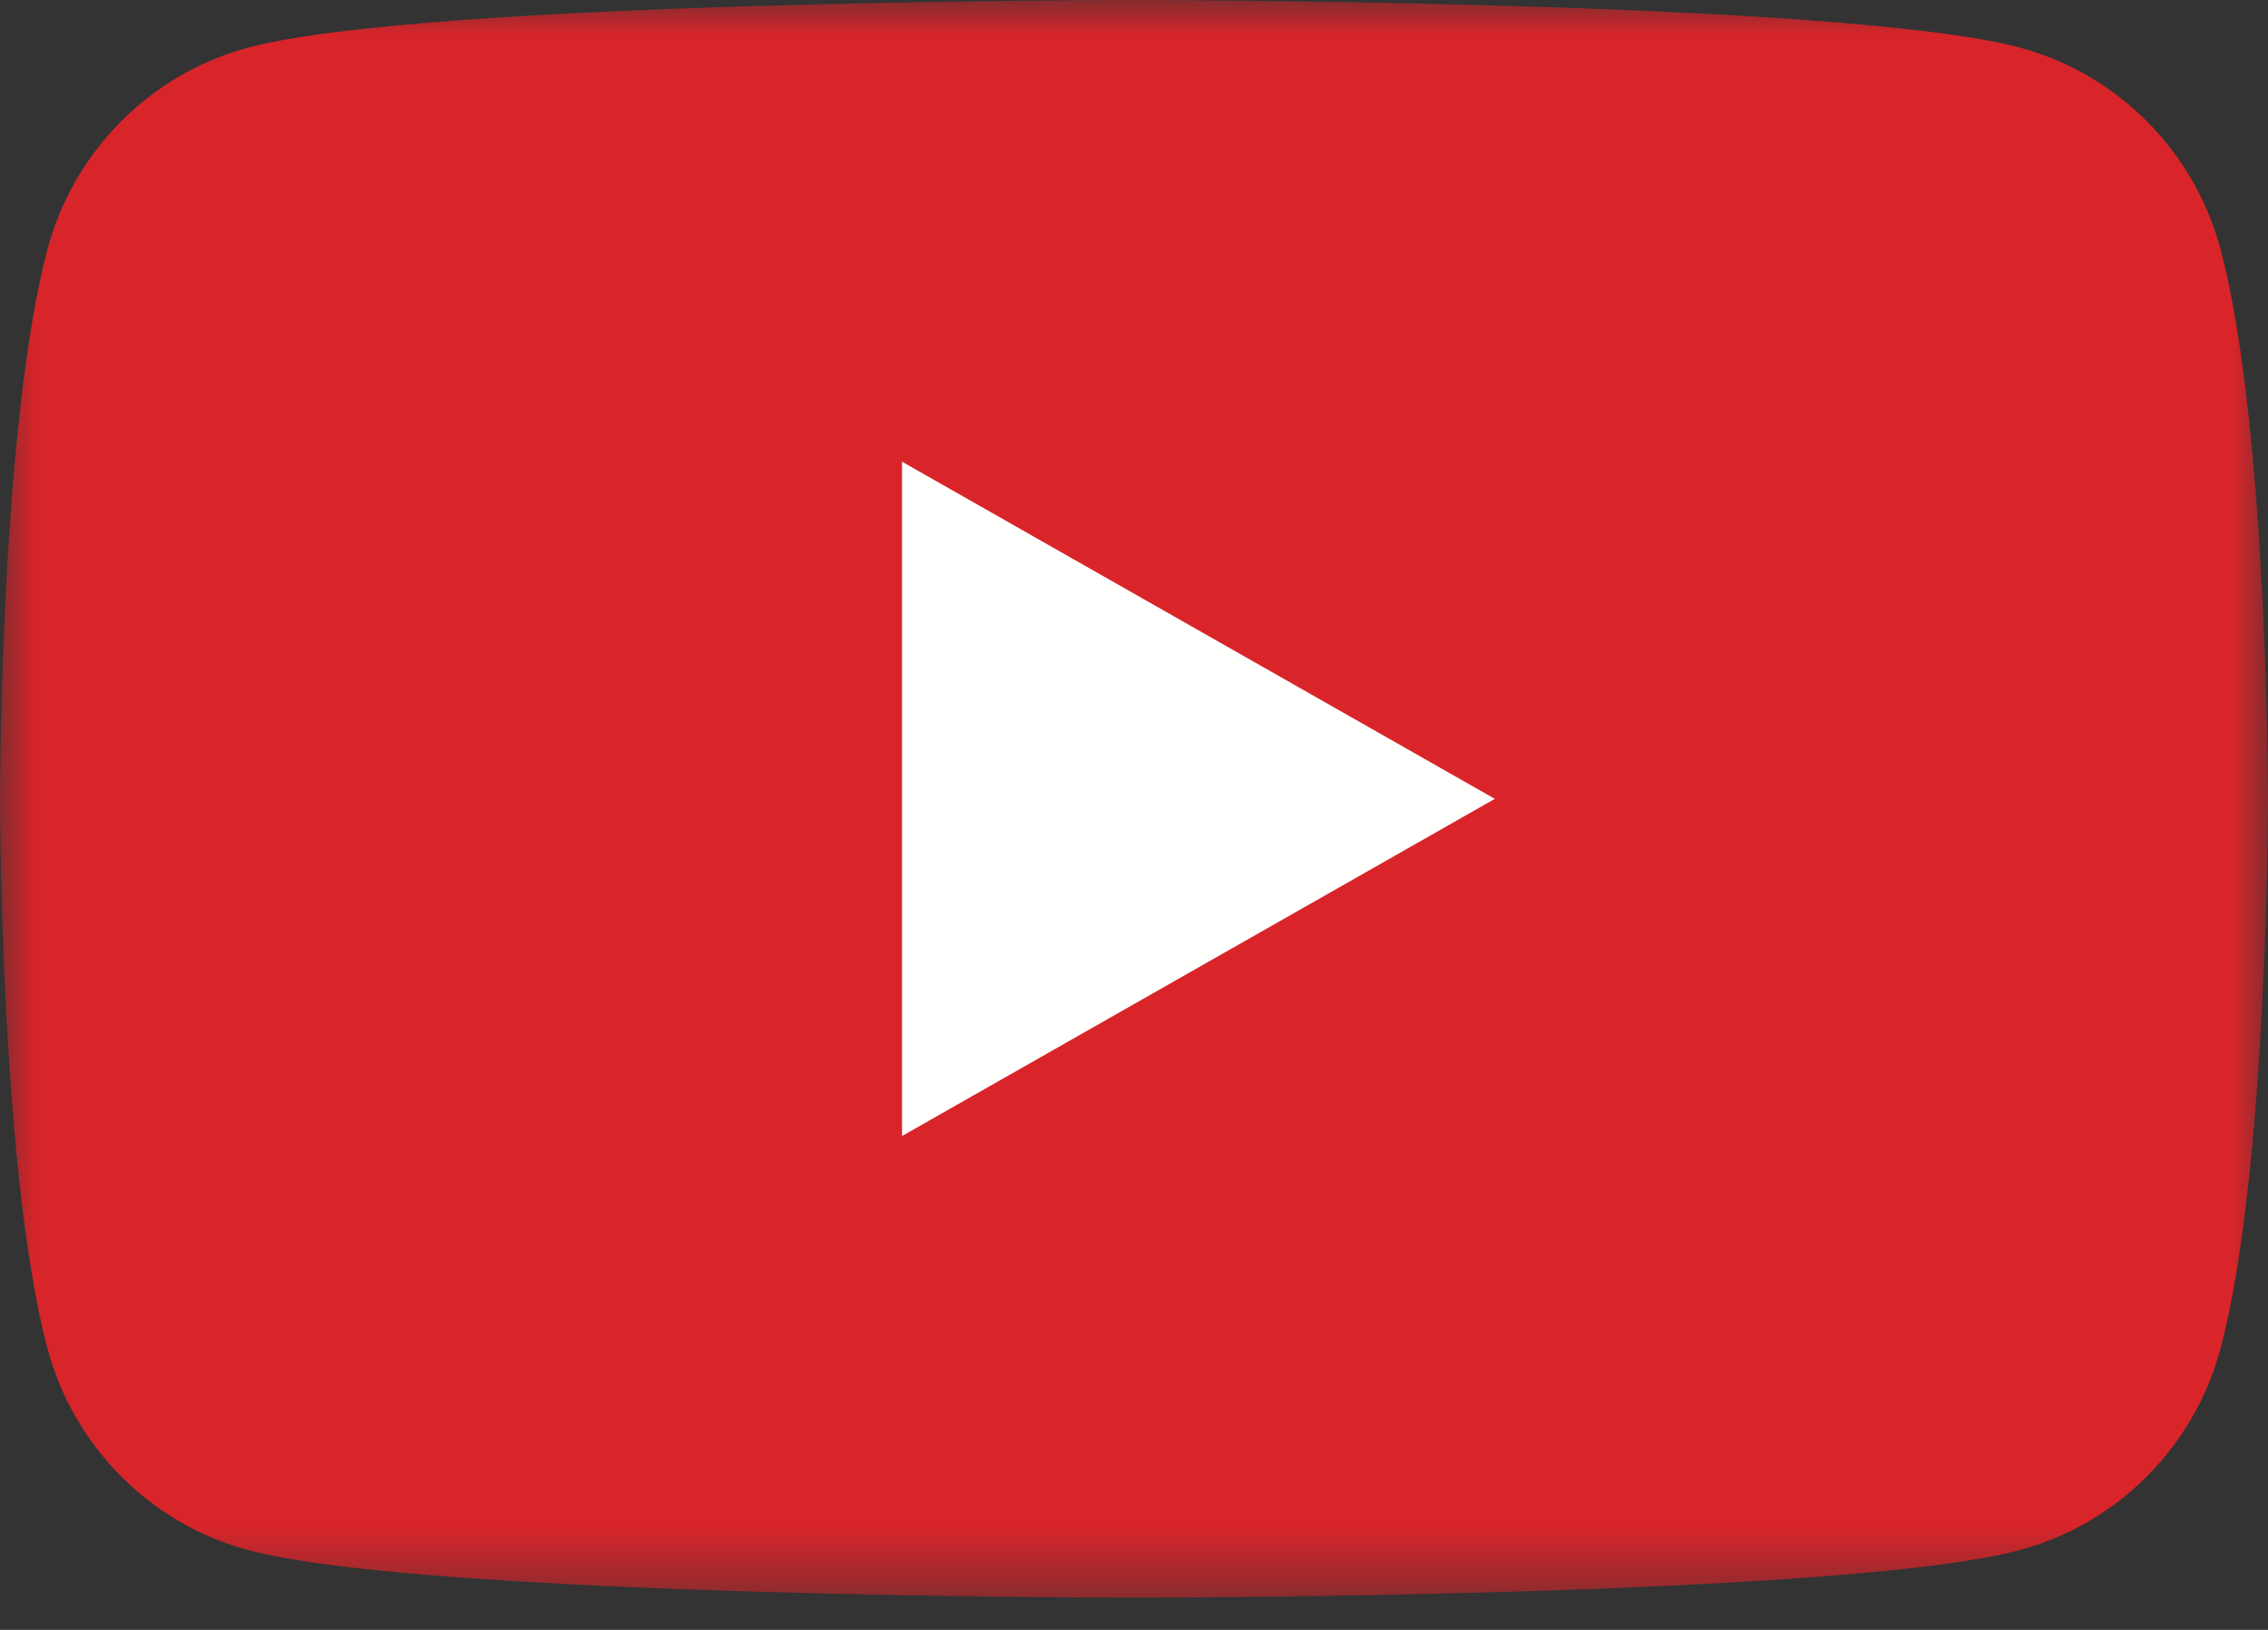
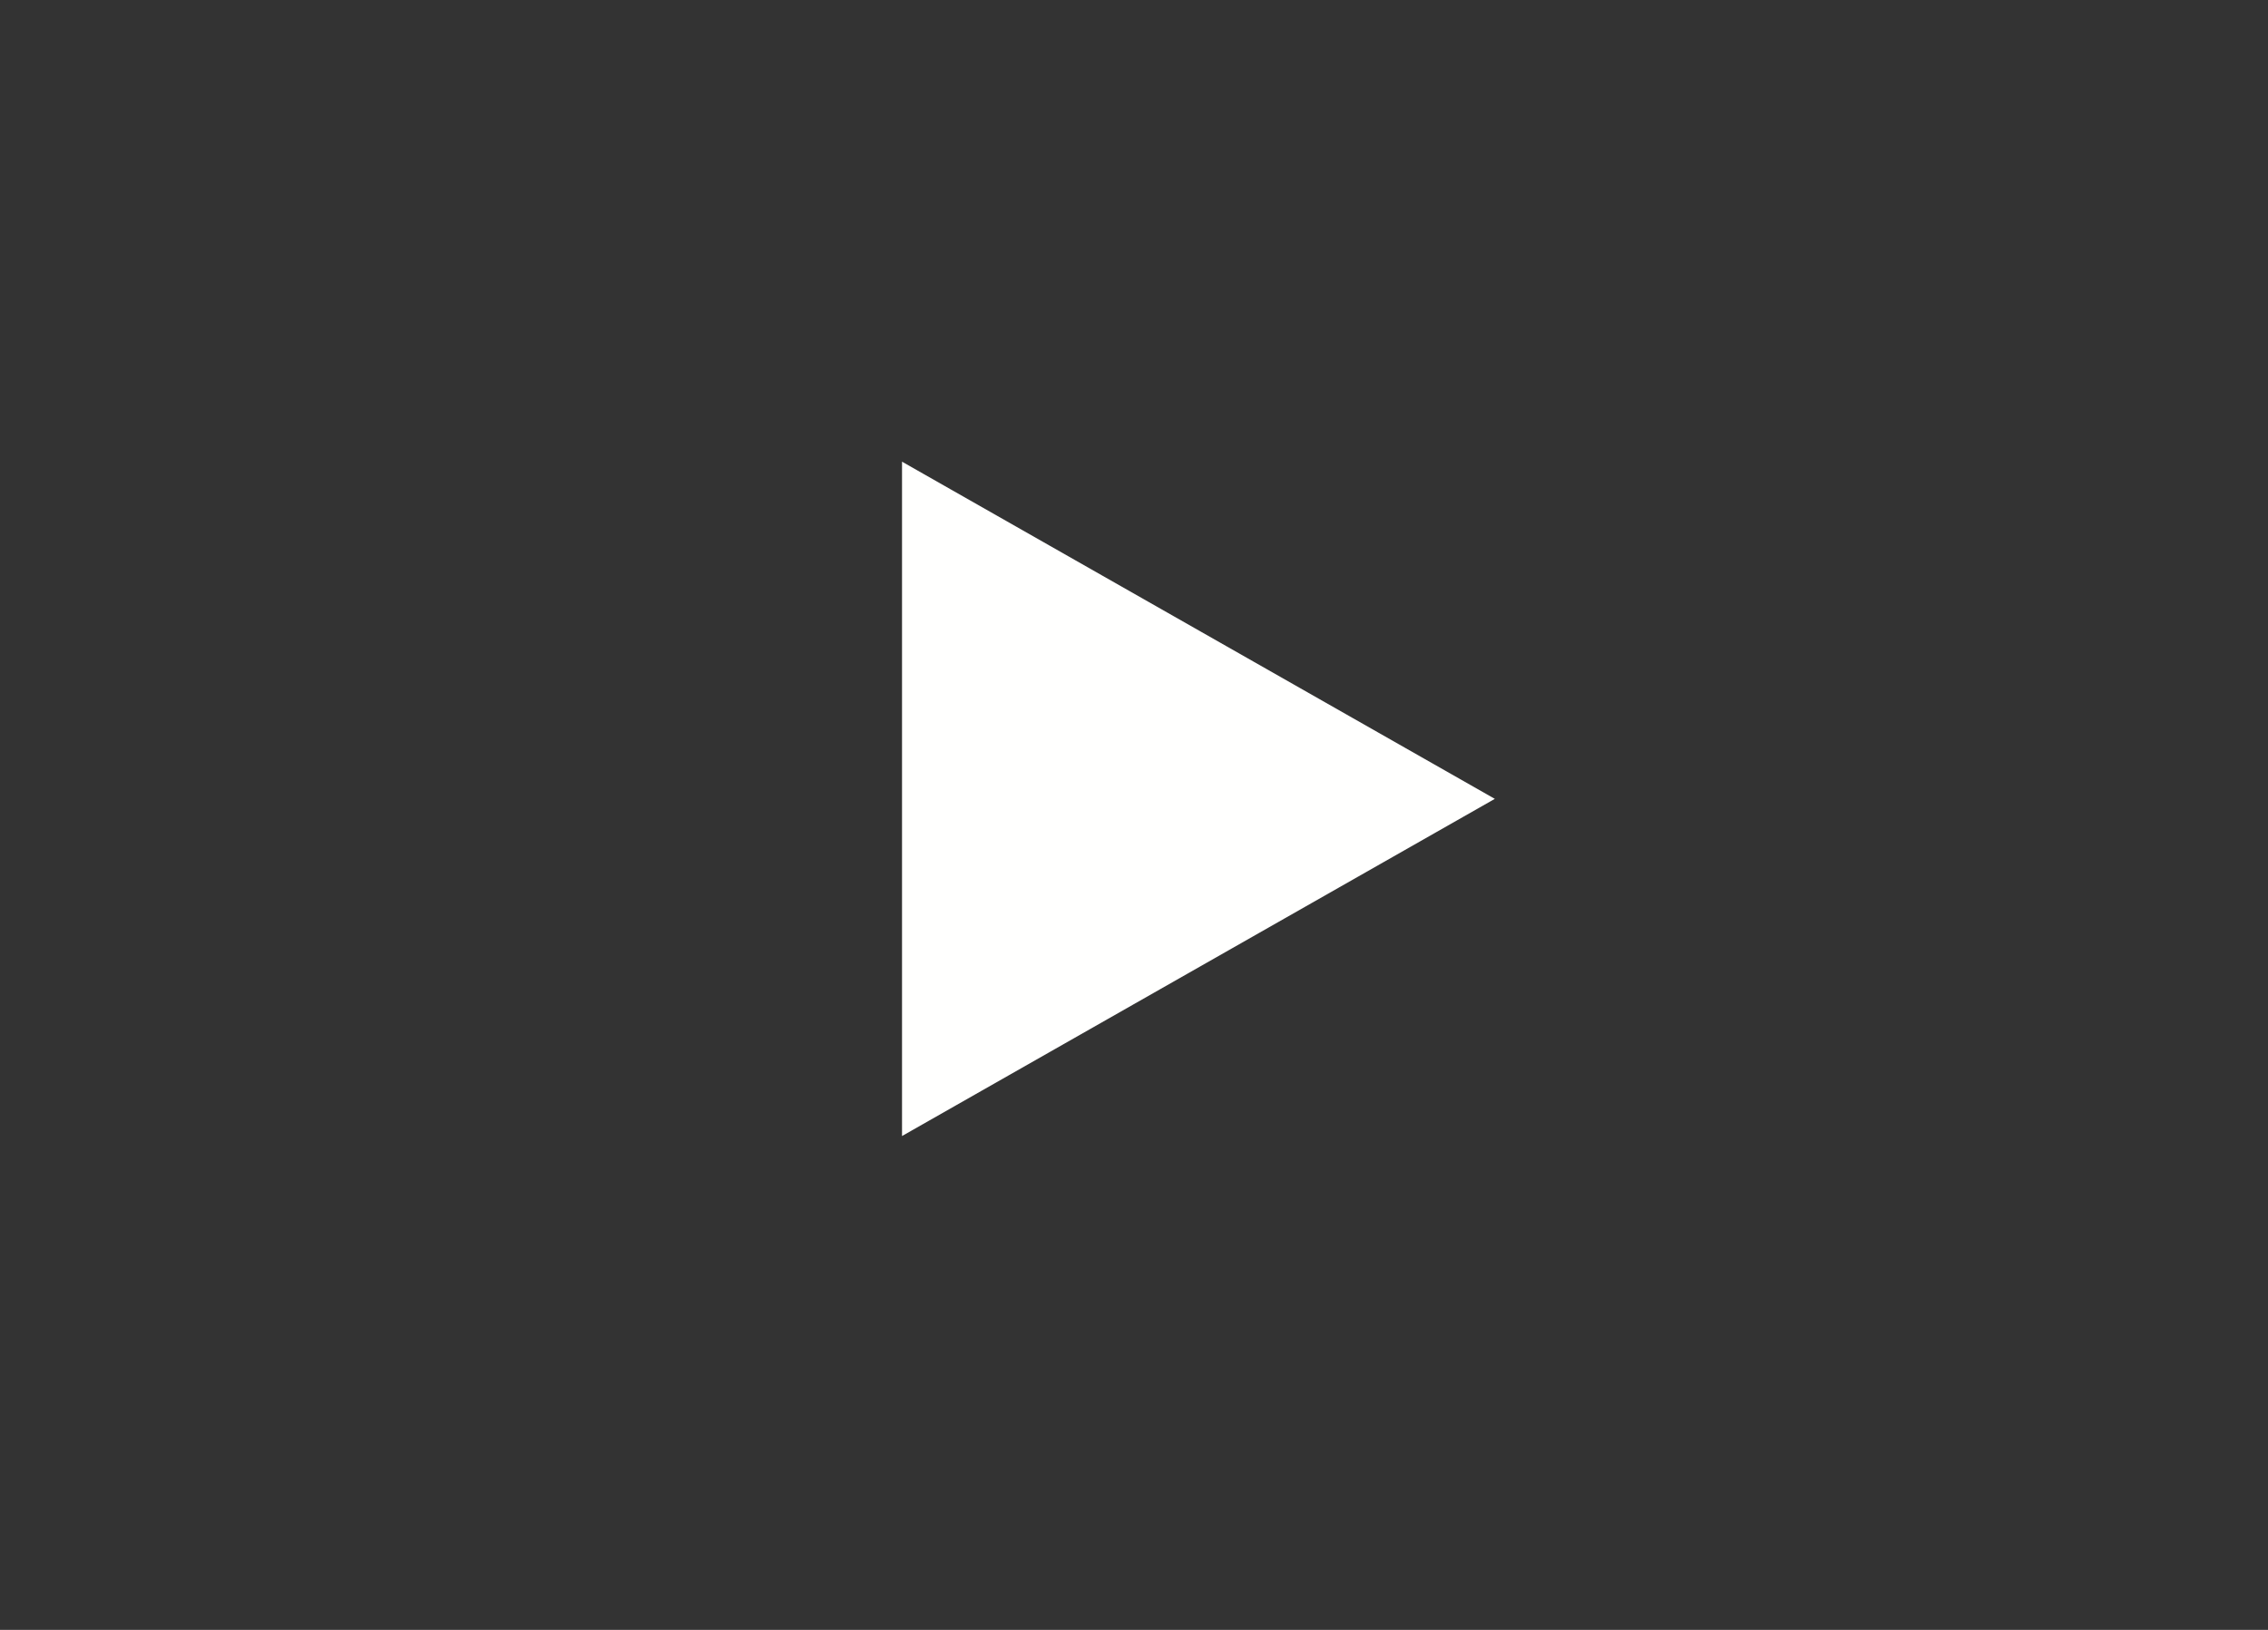
<svg xmlns="http://www.w3.org/2000/svg" xmlns:xlink="http://www.w3.org/1999/xlink" width="32px" height="23px" viewBox="0 0 32 23" version="1.1">
  <rect x="0" y="0" width="32" height="23" fill="#333333" stroke="none" />
  <title>yt_icon_rgb</title>
  <desc>Created with Sketch.</desc>
  <defs>
    <polygon id="path-1" points="0.011 0.007 32 0.007 32 22.545 0.011 22.545" />
  </defs>
  <g id="Page-1" stroke="none" stroke-width="1" fill="none" fill-rule="evenodd">
    <g id="yt_icon_rgb">
      <g id="Group-3">
        <mask id="mask-2" fill="white">
          <use xlink:href="#path-1" />
        </mask>
        <g id="Clip-2" />
-         <path d="M31.331,3.521 C30.963,2.135 29.879,1.043 28.502,0.673 C26.007,0 16,0 16,0 C16,0 5.993,0 3.498,0.673 C2.121,1.043 1.037,2.135 0.669,3.521 C0,6.032 0,11.273 0,11.273 C0,11.273 0,16.513 0.669,19.025 C1.037,20.411 2.121,21.502 3.498,21.873 C5.993,22.545 16,22.545 16,22.545 C16,22.545 26.007,22.545 28.502,21.873 C29.879,21.502 30.963,20.411 31.331,19.025 C32,16.513 32,11.273 32,11.273 C32,11.273 32,6.032 31.331,3.521" id="Fill-1" fill="#D9252A" mask="url(#mask-2)" />
      </g>
      <polyline id="Fill-4" fill="#FFFFFE" points="12.727 16.031 21.091 11.273 12.727 6.515 12.727 16.031" />
    </g>
  </g>
</svg>